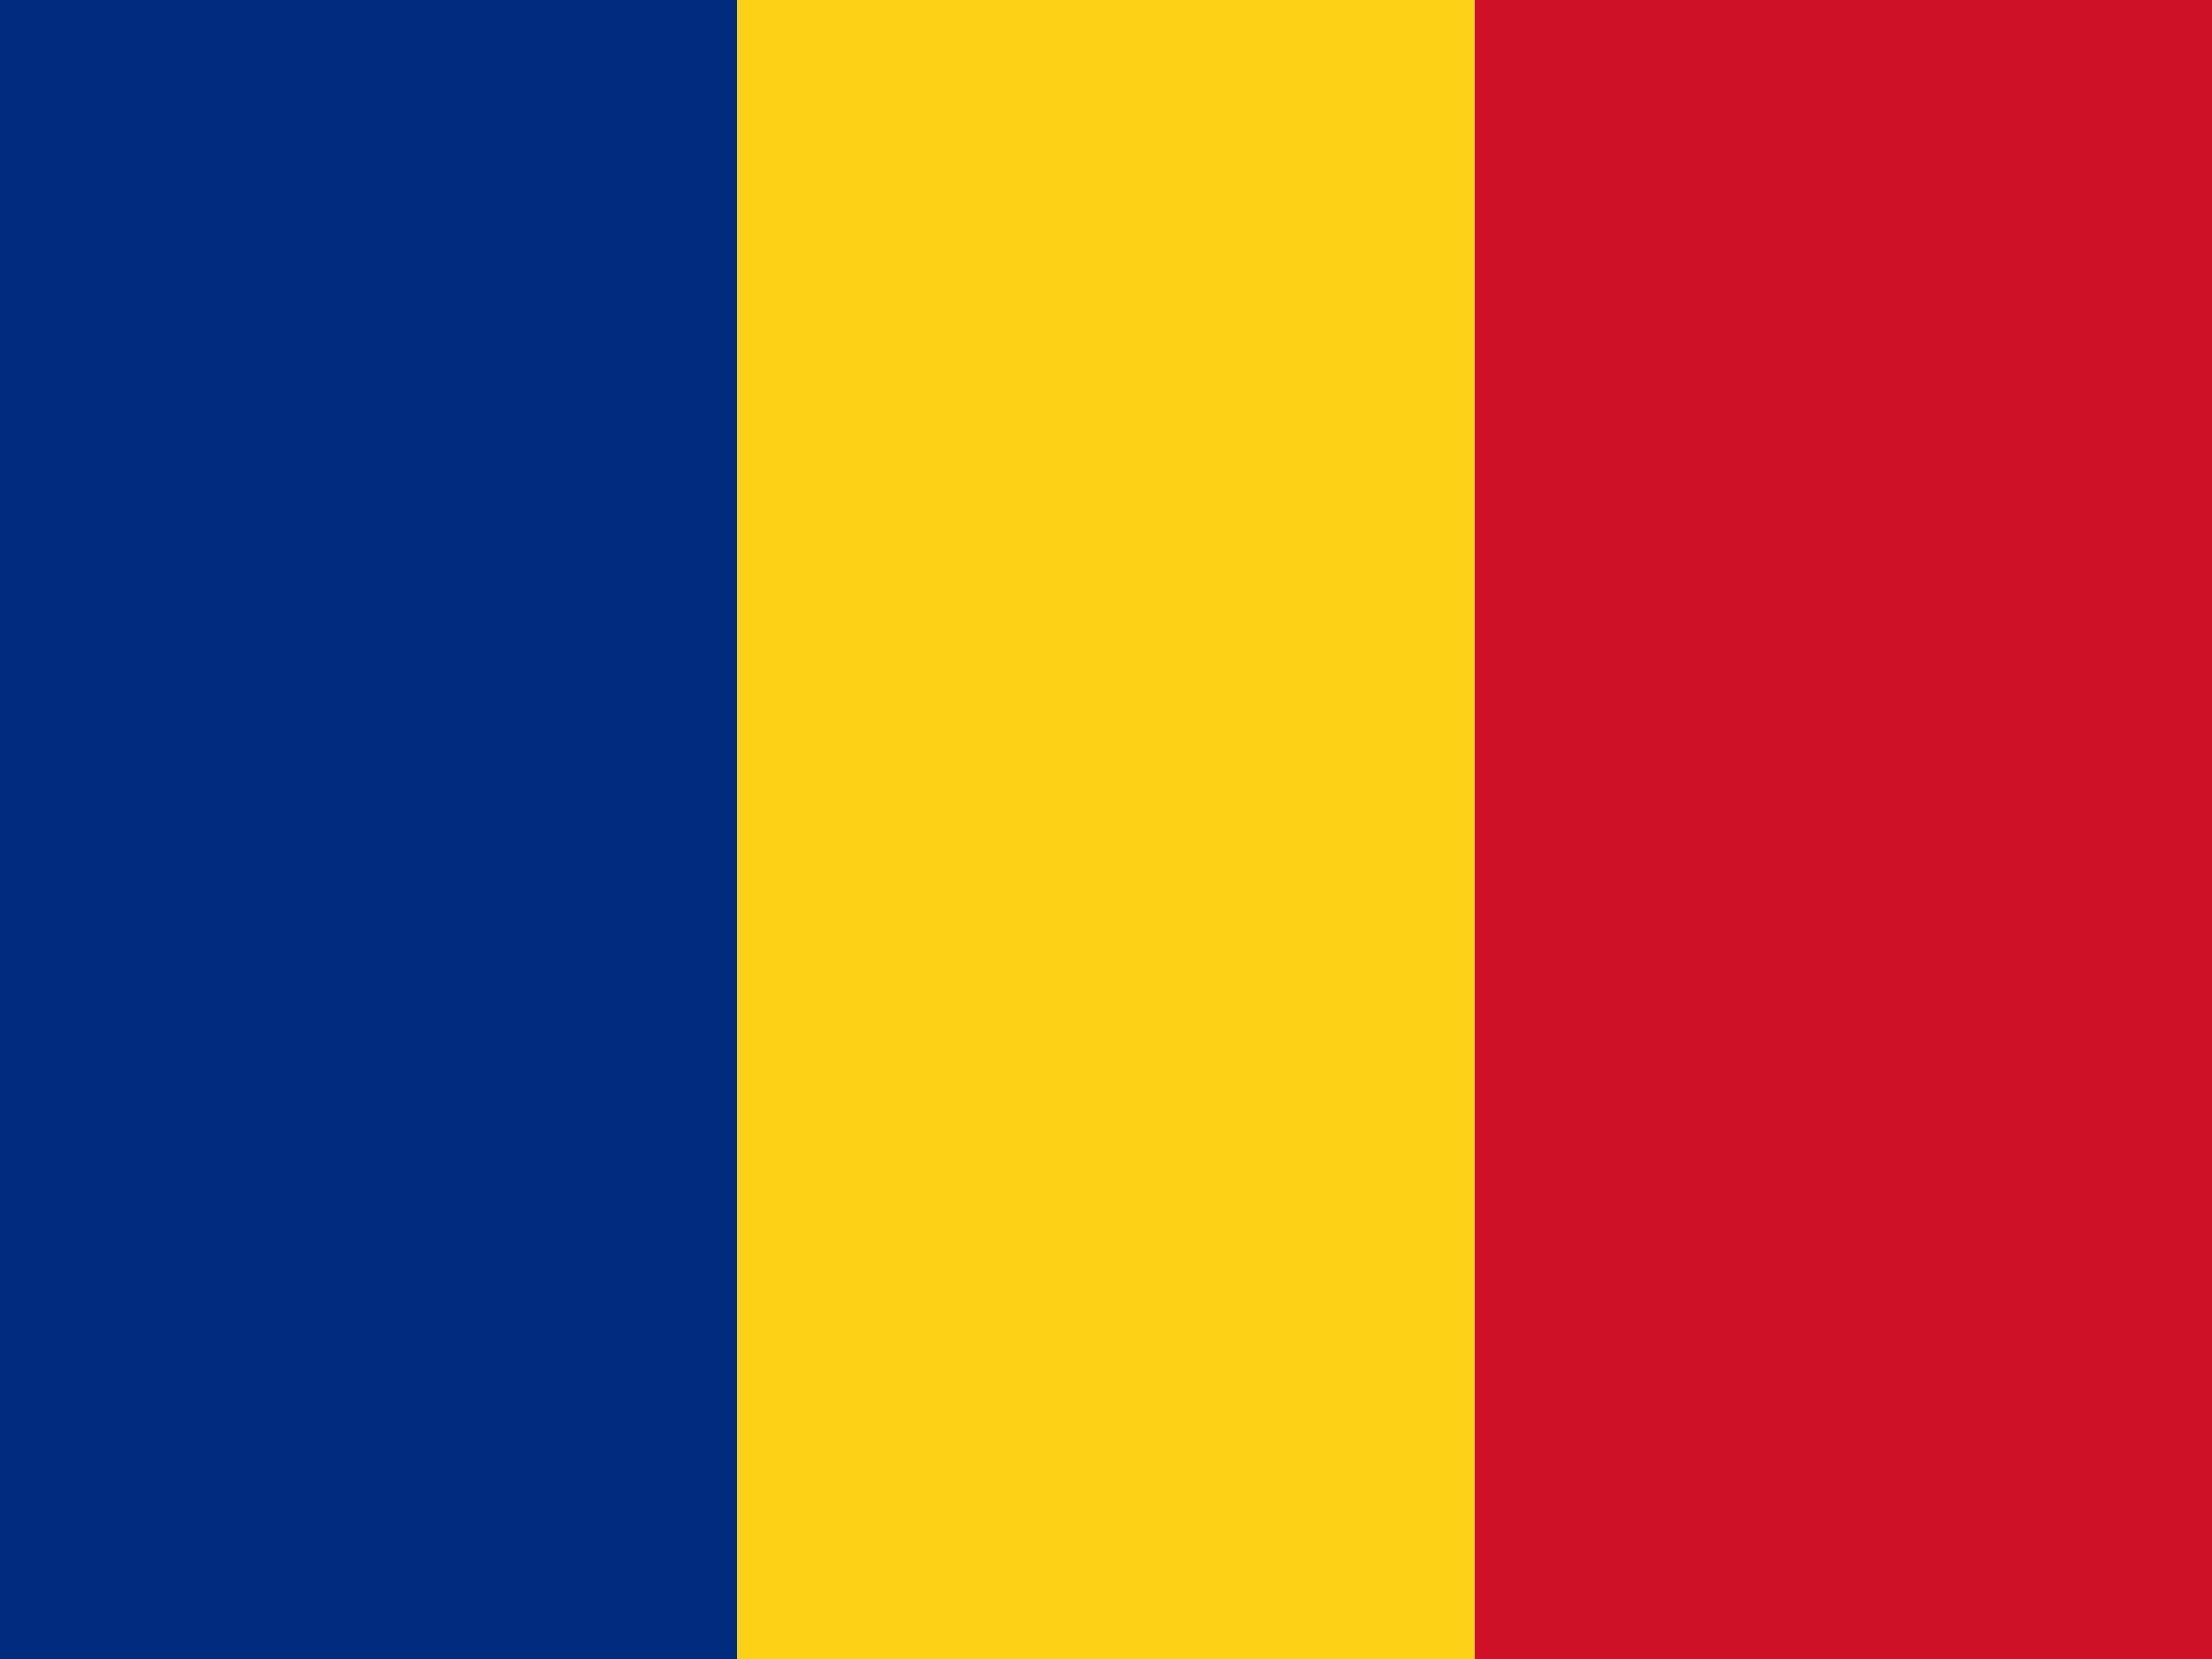
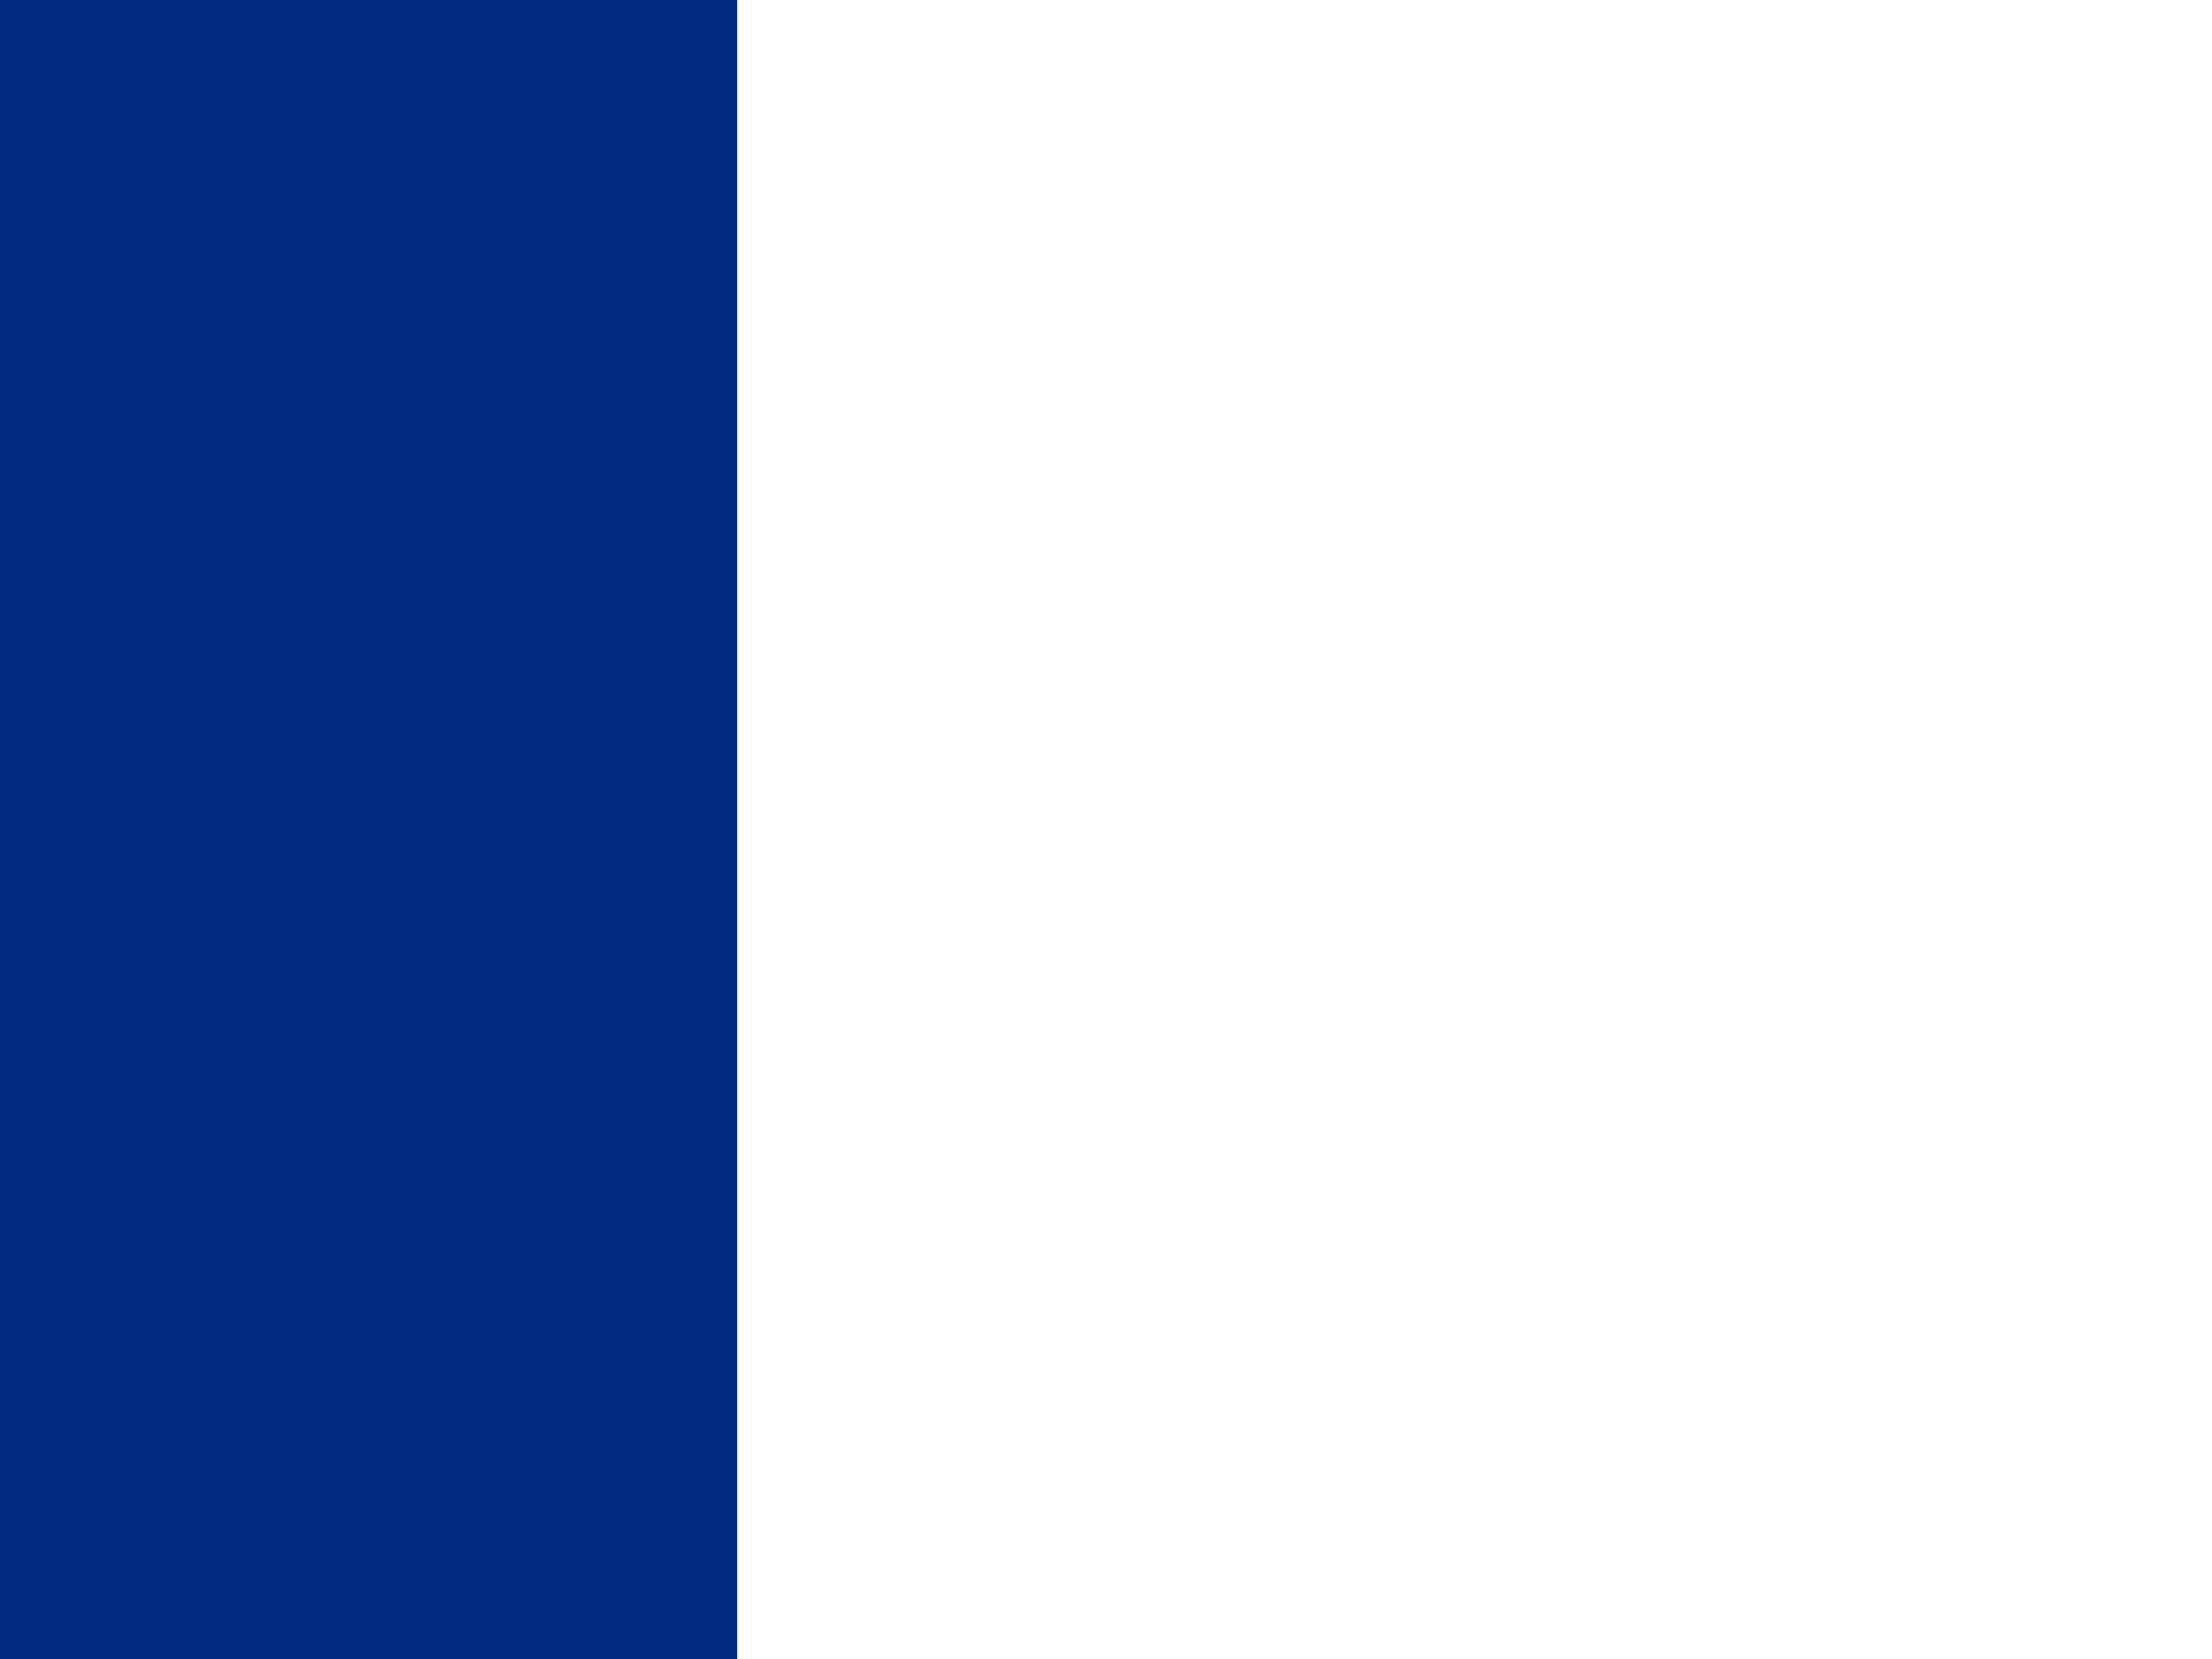
<svg xmlns="http://www.w3.org/2000/svg" viewBox="0 0 640 480">
  <path fill="#002B7F" d="M0 0h213.3v480H0z" />
-   <path fill="#FCD116" d="M213.3 0h213.4v480H213.3z" />
-   <path fill="#CE1126" d="M426.7 0H640v480H426.7z" />
</svg>